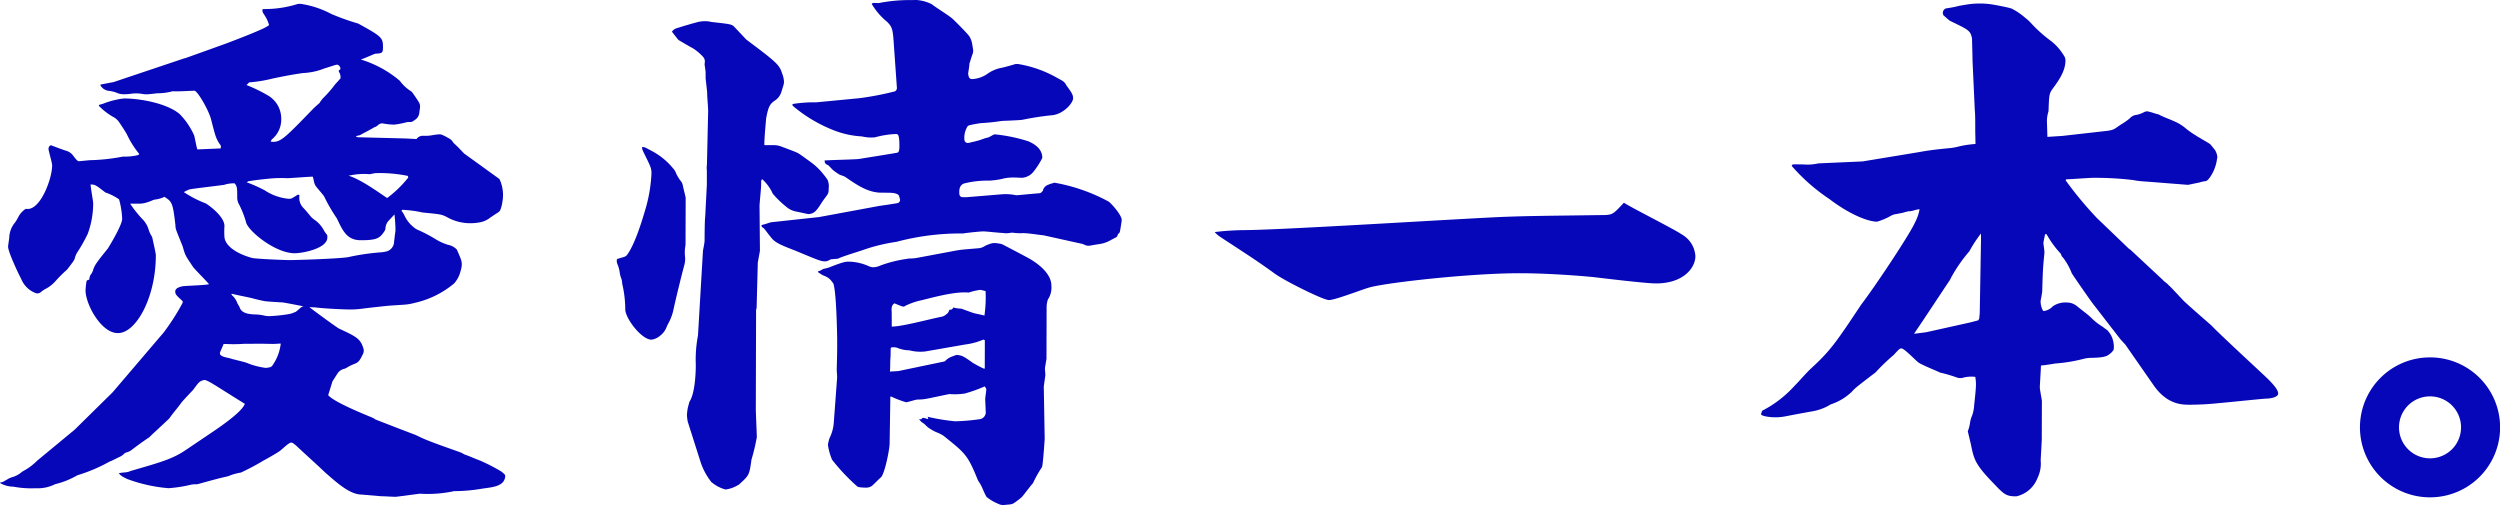
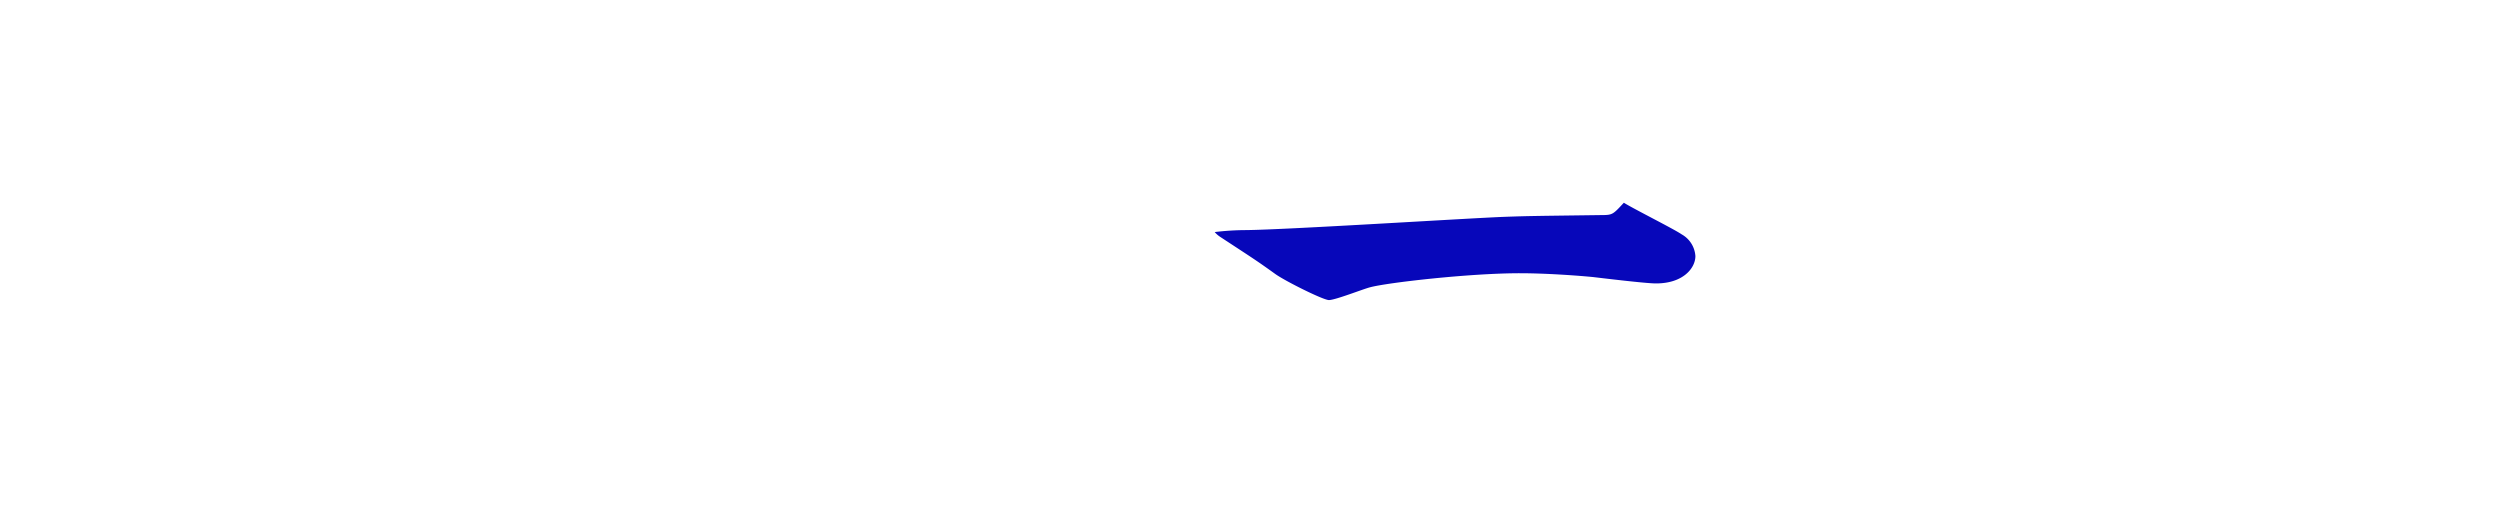
<svg xmlns="http://www.w3.org/2000/svg" width="410.871" height="83" viewBox="0 0 410.871 83">
  <g id="h3" transform="translate(-1130.638 -1738.397)">
-     <path id="パス_34" data-name="パス 34" d="M1130.833,1817.667a1.181,1.181,0,0,0,.452-.168l.578-.331a3.293,3.293,0,0,1,.8-.356,4.013,4.013,0,0,0,1.515-.815c.073-.053.143-.1.206-.144a9.575,9.575,0,0,0,2.348-1.731l6.174-5.107,6.246-6.149,8.357-9.792a36.385,36.385,0,0,0,3.132-4.889.338.338,0,0,0-.085-.389c-.818-.744-1.121-1-1.119-1.492,0-.607.87-.779,1.217-.865.694-.085,3.73-.163,4.338-.335-.345-.436-2.249-2.351-2.594-2.787-1.209-1.828-1.3-1.828-1.726-3.392-1.034-2.609-1.206-2.87-1.2-3.478-.423-3.823-.6-3.911-1.809-4.7a4.779,4.779,0,0,1-1.6.454,1.839,1.839,0,0,0-.419.143,7.119,7.119,0,0,1-1.3.437,3.276,3.276,0,0,1-.77.084l-1.55,0a19.088,19.088,0,0,0,2.219,2.757,4.182,4.182,0,0,1,.79,1.4,4.485,4.485,0,0,0,.493,1.128,1.251,1.251,0,0,1,.168.415c.149.733.559,2.434.557,2.822-.02,7.037-3.332,12.846-6.281,12.751-2.69-.008-5.279-4.706-5.273-7.051a12.223,12.223,0,0,1,.144-1.361.405.405,0,0,1,.321-.346s.125.02.148-.019a2.542,2.542,0,0,1,.15-.707,2.553,2.553,0,0,0,.472-.838c.209-.8.674-1.4,2.429-3.581.054-.054,2.354-3.823,2.356-4.857a13.731,13.731,0,0,0-.511-3.215,8.8,8.8,0,0,0-2.253-1.136c-1.472-1.133-1.644-1.307-2.425-1.31,0,.521.426,2.694.425,3.128a14.683,14.683,0,0,1-.881,4.949,26.981,26.981,0,0,1-1.7,3.034,3.062,3.062,0,0,0-.423.957c-.088.393-.386.749-1.275,1.907a22.9,22.9,0,0,0-1.969,1.965,5.609,5.609,0,0,1-1.468,1.162,4.558,4.558,0,0,0-.871.571.881.881,0,0,1-.787.206,4.145,4.145,0,0,1-2.457-2.362c-.431-.782-2.156-4.436-2.154-5.3,0-.174.171-1.277.19-1.475a4.027,4.027,0,0,1,.936-2.473,7.411,7.411,0,0,0,.591-1,3.67,3.67,0,0,1,.991-1.137.449.449,0,0,1,.355-.122c2.184.291,4.17-4.865,4.177-7.146,0-.435-.6-2.434-.6-2.7s.175-.607.435-.606c1.181.448,1.482.577,2.564.931a2.127,2.127,0,0,1,1.041.748c.61.815.767.939.986.94l1.736-.169a31.778,31.778,0,0,0,5.467-.592,9.429,9.429,0,0,0,2.516-.254l.174-.174a15.3,15.3,0,0,1-2.072-3.306c-.329-.553-.869-1.389-1.24-1.923a2.737,2.737,0,0,0-.8-.765,10.486,10.486,0,0,1-2.489-1.879.13.13,0,0,1,.048-.214c.221-.078.408-.091.676-.2a12.8,12.8,0,0,1,2.176-.645,8.075,8.075,0,0,1,1.259-.194c2.6.007,6.983.8,9.06,2.546a11.778,11.778,0,0,1,2.418,3.568c.342,1.564.342,1.738.514,2.26l3.818-.163c.088-.348.088-.434-.258-.869-.518-.87-.6-1.132-1.29-3.826-.343-1.477-2.242-4.784-2.763-4.785s-3.037.165-3.557.077a9.223,9.223,0,0,1-2.517.34c-1.475.17-1.648.169-1.735.169a3.72,3.72,0,0,1-.715-.055,5.9,5.9,0,0,0-1.859-.041,7.614,7.614,0,0,1-1.156.086,2.9,2.9,0,0,1-1.084-.178,4.717,4.717,0,0,0-1.4-.373,1.862,1.862,0,0,1-1.395-.867.125.125,0,0,1,.08-.193l2.072-.393,11.549-3.876.355-.095,6.679-2.4c1.129-.432,6.861-2.586,6.949-3.021a5.771,5.771,0,0,0-.775-1.652c-.346-.522-.346-.609-.258-.956a18.121,18.121,0,0,0,5.816-.852h.433a15.611,15.611,0,0,1,5.027,1.664,38.869,38.869,0,0,0,4.42,1.576c3.639,2.008,4.072,2.271,4.067,3.747,0,1.129-.09,1.129-1.3,1.212-.26.087-2,.863-2.345.949a17.938,17.938,0,0,1,6.41,3.493,6.6,6.6,0,0,0,1.838,1.717,1.2,1.2,0,0,1,.265.268c.258.358.744,1.062,1.037,1.553a1.36,1.36,0,0,1,.178.872l-.125.936a1.493,1.493,0,0,1-.632,1.031l-.4.273a.742.742,0,0,1-.42.13h-.414a.59.59,0,0,0-.094.007,14.5,14.5,0,0,1-2.126.421,10.079,10.079,0,0,1-1.859-.191.963.963,0,0,0-.828.269l-.009.009a1.3,1.3,0,0,1-.6.339h0c-.347.26-2.085,1.123-2.346,1.3l-.694.172.087.088.259.087,7.807.2,1.822.092h0a1.285,1.285,0,0,1,1.115-.532l.1.005a6.622,6.622,0,0,0,1.4-.1,10.138,10.138,0,0,1,1.119-.144c.259,0,.346,0,1.04.351.953.524.953.524,1.3,1.046.259.262.433.349,1.73,1.742l5.8,4.187a1.137,1.137,0,0,1,.147.283,6.222,6.222,0,0,1,.34,3.622,5.113,5.113,0,0,1-.327,1.221c-.174.347-.348.346-1.479,1.125a.914.914,0,0,0-.143.093,3.841,3.841,0,0,1-1.531.754,8.182,8.182,0,0,1-1.8.185,7.756,7.756,0,0,1-3.9-1.053c-.866-.437-1.213-.438-3.9-.706a18.83,18.83,0,0,0-3.381-.444l-.088.173a3.864,3.864,0,0,1,.448.7,5.425,5.425,0,0,0,1.633,2.058,2.755,2.755,0,0,0,.426.29,24.493,24.493,0,0,1,3.182,1.663,8.551,8.551,0,0,0,2.026.889,2.532,2.532,0,0,1,1.385.783c.689,1.653,1.056,2.045.589,3.547a4.684,4.684,0,0,1-1.047,1.995,15.3,15.3,0,0,1-6.537,3.21,8.888,8.888,0,0,1-1.743.29c-.595.039-1.413.094-2.113.137-.724.045-4.232.446-4.729.516h0a13.921,13.921,0,0,1-2.233.129c-2.492-.056-4.763-.245-5.434-.334a2.076,2.076,0,0,0-.273-.018l-.719-.031c.173.174,4.242,3.168,4.848,3.517,2.945,1.365,3.551,1.7,4.029,3.292a1.208,1.208,0,0,1-.074.869c-.529,1.1-.723,1.412-1.483,1.68a7.071,7.071,0,0,0-1.254.635,1.631,1.631,0,0,1-.415.163,1.769,1.769,0,0,0-1.04.746l-.829,1.3-.7,2.257c.885,1.1,5.643,3.035,7.255,3.7a3.1,3.1,0,0,1,.524.309c1.7.668,6.15,2.382,6.411,2.469.281.093.942.464,1.775.807,1.819.751,4.463,1.644,5.808,2.139.274.1.495.276.643.33,1.213.438,1.4.576,2.539,1a30.156,30.156,0,0,1,3.551,1.834l.41.355a.528.528,0,0,1,.178.466c-.2,1.546-1.919,1.71-3.718,1.951a27.264,27.264,0,0,1-4.686.421,20.5,20.5,0,0,1-5.64.419l-3.9.51c-.694,0-1.822-.092-2.516-.094l-3.122-.27c-2-.006-4.158-2.01-6.149-3.753-.692-.7-3.894-3.572-4.5-4.182-.605-.523-.779-.61-.953-.611-.433,0-1.651,1.3-2,1.471-.347.26-2.172,1.3-2.52,1.469a39.029,39.029,0,0,1-3.735,1.987,8.627,8.627,0,0,0-2.084.6c-1.128.258-1.562.343-4.948,1.288a.893.893,0,0,1-.3.037,3.827,3.827,0,0,0-1.071.116,22.271,22.271,0,0,1-3.492.528,25.267,25.267,0,0,1-6.763-1.5,7.92,7.92,0,0,1-.866-.454c-.26-.174-.519-.419-.519-.506l.345-.076c.2-.007.394-.045.5-.051a2.979,2.979,0,0,0,.888-.165c.064-.025.126-.061.191-.08,4.961-1.439,6.86-1.959,9.019-3.419l4.868-3.286c1.651-1.125,4.52-3.2,4.87-4.329-5.2-3.229-5.715-3.664-6.582-3.928-.868.172-.955.345-1.914,1.645-.087.087-1.653,1.732-1.913,2.08-.959,1.3-1.132,1.387-2,2.6l-.087.087c-2,1.905-2.262,2.079-3.219,3.031-.594.37-2.076,1.433-2.874,2.06a2.242,2.242,0,0,1-.764.385,1.1,1.1,0,0,0-.537.3,2.225,2.225,0,0,1-.62.431c-.551.253-1.452.738-1.722.805a26.09,26.09,0,0,1-5.282,2.243,13.365,13.365,0,0,1-3.647,1.466,6.394,6.394,0,0,1-3.24.668,15.708,15.708,0,0,1-3.614-.254,4.553,4.553,0,0,1-2.126-.555C1130.523,1817.686,1130.833,1817.667,1130.833,1817.667Zm63.591-42.9a2.01,2.01,0,0,0-.434,1.122.963.963,0,0,1-.163.5c-.756,1.117-1.16,1.5-3.923,1.489-2.256-.007-2.945-1.572-3.894-3.573a27.53,27.53,0,0,1-2.072-3.567c-.123-.249-.821-1.031-1.272-1.584a2.066,2.066,0,0,1-.43-.931,4.828,4.828,0,0,0-.2-.79c-.694,0-3.645.25-4.252.249a19.26,19.26,0,0,0-2.949.078c-2.517.254-2.778.34-3.385.425l-.26.173a24.828,24.828,0,0,1,2.946,1.312,8.481,8.481,0,0,0,3.986,1.4c.434,0,.521-.086,1.478-.691l.259.088-.022.182a2.367,2.367,0,0,0,.688,1.948c.281.284.626.7,1.232,1.436a3.764,3.764,0,0,0,.659.548,4.935,4.935,0,0,1,1.5,1.765,6.053,6.053,0,0,0,.446.617.451.451,0,0,1,.076.258v.207c0,1.824-4.084,2.594-5.386,2.59-3.21-.009-7.623-3.669-7.966-5.06a15.605,15.605,0,0,0-1.292-3.218,2.588,2.588,0,0,1-.172-.869c0-1.564.006-1.824-.427-2.346a5.147,5.147,0,0,0-1.735.255c-1.91.256-5.641.679-5.729.766a4.029,4.029,0,0,0-.868.431,18.022,18.022,0,0,0,3.551,1.834c.087,0,3.118,2.007,3.113,3.744a12.794,12.794,0,0,0,0,1.824c.169,1.564,2.248,2.786,4.5,3.4.52.176,5.725.364,6.072.365,1.475,0,8.415-.237,9.8-.494a36.941,36.941,0,0,1,5.12-.767,6.325,6.325,0,0,0,1.038-.138,1.693,1.693,0,0,0,1.349-1.641c0-.017.083-.63.083-.639,0-.26.144-.961.144-1.222a24.421,24.421,0,0,0-.166-2.606Zm-17.755,20.1c-.143,0-.792.055-1.214.054l-1.869-.033c-.178-.008-.6,0-.625,0-.144,0-1.316.017-1.316.017l-.805-.007a25.014,25.014,0,0,1-2.537.055c-.384-.022-.737-.022-.917-.023-.088.261-.611,1.388-.612,1.475,0,.435.345.608,1.646.873.433.175,2.514.615,2.86.79a12.007,12.007,0,0,0,3.034.79,3.381,3.381,0,0,0,.683-.107.7.7,0,0,0,.468-.376,7.61,7.61,0,0,0,1.289-3.332C1176.792,1794.9,1176.8,1794.863,1176.67,1794.867Zm-6.662-6.013c.271,1.031,1.522,1.2,2.635,1.222a7.433,7.433,0,0,1,1.483.2,3.693,3.693,0,0,0,.91.072,25.465,25.465,0,0,0,2.931-.306l.483-.1a1.207,1.207,0,0,0,.177-.052c.229-.086.546-.218.595-.235.091-.032.92-.762.954-.79a.783.783,0,0,1,.385-.115c-.193-.046-.662-.126-1.1-.214s-2.255-.435-2.428-.441c-.566-.023-2.258-.125-2.776-.19-.452-.056-1.993-.433-2.254-.519-.346-.088-3.068-.628-3.208-.7s-.088.173-.088.173a3.21,3.21,0,0,1,.951,1.392Zm5.109-27.173c1.56.178,2.083-.342,6.868-5.279a13.551,13.551,0,0,1,1.13-1.039.3.3,0,0,0,.049-.065,4.787,4.787,0,0,1,.763-.959,18.612,18.612,0,0,0,1.8-2.1c.26-.26.783-.866.87-.953a1.609,1.609,0,0,0-.26-1.088.2.2,0,0,1,.03-.242l.16-.159a.205.205,0,0,0,.059-.193c-.051-.223-.23-.577-.589-.578-.174,0-1.65.516-2,.6a10.6,10.6,0,0,1-3.472.771c-1.84.216-5.078.9-5.208.941a22.973,22.973,0,0,1-3.732.6l-.435.434a24.672,24.672,0,0,1,3.725,1.834,4.409,4.409,0,0,1,1.985,3.654,4.222,4.222,0,0,1-1.571,3.47Zm22.54,5.623a22.922,22.922,0,0,0-5.378-.449l-.868.172a11.1,11.1,0,0,0-3.471.251c1.993.613,4.764,2.619,6.322,3.666a18.406,18.406,0,0,0,3.48-3.378Z" fill="#0707ba" />
-     <path id="パス_35" data-name="パス 35" d="M1233.2,1780.622a.989.989,0,0,0,.524-.373c1.212-1.691,2.263-5.017,2.924-7.249a24.659,24.659,0,0,0,1.058-6.136c0-.877-.171-1.141-1.378-3.6a1.687,1.687,0,0,1-.172-.7c.347,0,.434,0,1.213.442a11.461,11.461,0,0,1,3.927,3.106,1.952,1.952,0,0,1,.421.683,6.076,6.076,0,0,0,.877,1.445,1.558,1.558,0,0,1,.26.608c.122.639.474,1.923.473,2.068l-.022,7.716-.032.192a6.354,6.354,0,0,0-.051,1.728h0a3.781,3.781,0,0,1-.109,1.375c-.473,1.76-1.386,5.462-1.8,7.4a8.144,8.144,0,0,1-.783,2.125,7.094,7.094,0,0,0-.34.7,3.2,3.2,0,0,1-1.056,1.41,2.724,2.724,0,0,1-1.417.662c-1.647-.005-4.238-3.432-4.319-4.923a18.382,18.382,0,0,0-.508-4.3h0a2.494,2.494,0,0,0-.179-.926,3.819,3.819,0,0,1-.23-.962,5.661,5.661,0,0,0-.365-1.3,1.277,1.277,0,0,1-.1-.721.19.19,0,0,1,.135-.158Zm14.2-38.634c3.12.36,3.467.361,3.9.8l1.988,2.109c4.93,3.7,5.45,4.138,5.878,5.542a4.207,4.207,0,0,1,.3,1.154,1.815,1.815,0,0,1-.059.771c-.09.3-.224.743-.351,1.147a2.611,2.611,0,0,1-1.039,1.394c-.874.581-1.114,1.055-1.471,2.981,0,.175-.358,3.752-.273,4.367l1.557,0a3.452,3.452,0,0,1,1.253.238c.887.349,2.394.882,2.734,1.089.227.116,1.278.88,2.143,1.514a10.194,10.194,0,0,1,1.889,1.8,11.038,11.038,0,0,1,.809,1.082,2.647,2.647,0,0,1,.17,1.4c0,.671,0,.771-.59,1.539-.242.316-.469.645-.682.982-.754,1.2-1.2,1.682-2.121,1.679l-2.047-.434a3.4,3.4,0,0,1-1.543-.775,15.5,15.5,0,0,1-2.207-2.141,7.154,7.154,0,0,0-1.726-2.373c-.088.088-.175.175-.175.263,0,1.4-.092,1.666-.271,4.033l.066,7.47-.352,1.929-.194,7.453-.088.35-.043,16.184c0,.79.163,4.034.161,4.736a33.8,33.8,0,0,1-.877,3.68c-.354,2.542-.354,2.542-2.092,4.116a.845.845,0,0,0-.17.08,5.092,5.092,0,0,1-2,.7,6,6,0,0,1-2.337-1.235,10.819,10.819,0,0,1-1.725-3.161l-2.148-6.753a8.087,8.087,0,0,1-.128-1.042,6.794,6.794,0,0,1,.317-1.881,2.3,2.3,0,0,1,.08-.327c1.045-1.576,1.053-5.57,1.055-6.1a21.061,21.061,0,0,1,.36-4.822l.819-13.941s.264-1.314.264-1.578.01-3.419.1-3.945l.275-5.349,0-2.28a3.576,3.576,0,0,1,.012-.965l.2-8.769c0-.877-.167-2.193-.164-3.157l-.253-2.28,0-1.052-.17-1.229.04-.352a1.125,1.125,0,0,0-.288-.891,8.386,8.386,0,0,0-1.651-1.394c-.347-.176-2.337-1.322-2.423-1.41s-1.037-1.319-1.037-1.319c0-.054.068-.109.162-.206a1.429,1.429,0,0,1,.6-.372c.739-.236,2.3-.707,3.418-1a4.927,4.927,0,0,1,2.151-.072Zm8.486,33.375.4-.106a2.14,2.14,0,0,1,.249-.069s.268-.1.364-.129c0,0,.285-.085.344-.1a.771.771,0,0,1,.186-.042l7.8-.844.039-.006,9.781-1.81c.412-.068,2.128-.3,3.083-.477a.528.528,0,0,0,.409-.663l-.13-.463a.532.532,0,0,0-.287-.339c-.534-.243-.874-.244-2.635-.25-2.167-.006-3.984-1.239-5.887-2.559-.371-.252-.858-.274-1.214-.551a9.579,9.579,0,0,1-.833-.59c-.981-.992-.6-.7-1.045-.927a.625.625,0,0,1-.334-.453v-.193c-.018-.112.062-.024.173-.032,1.165-.078,4.7-.15,5.427-.23h0c1.045-.173,5.375-.862,6.328-1.034.26-.087.348-.35.35-1.052.005-2.017-.255-2.018-.6-2.019a14.808,14.808,0,0,0-3.415.542,6.557,6.557,0,0,1-2.15-.15,14.628,14.628,0,0,1-4.228-.859,23.729,23.729,0,0,1-7.1-4.141c-.138-.17-.143-.3.088-.351a22.489,22.489,0,0,1,3.7-.253.294.294,0,0,0,.052,0l7.085-.679a49.244,49.244,0,0,0,5.761-1.106.529.529,0,0,0,.371-.4l.014-.069a.548.548,0,0,0,.009-.14l-.493-6.974c-.166-2.63-.252-2.982-1.116-3.861a11.016,11.016,0,0,1-2.505-2.9c-.008-.088.038-.152.174-.175.4-.091.776.083,1.333-.082a26.743,26.743,0,0,1,4.74-.421,5.525,5.525,0,0,0,.574,0,3.913,3.913,0,0,1,.824.02,6.435,6.435,0,0,1,2.236.683c.634.537,2.835,1.845,3.46,2.446.275.265,2.325,2.283,2.667,2.8a3.31,3.31,0,0,1,.483,1.3l.122.718a1.644,1.644,0,0,1-.057.9c-.117.309-.258.75-.37,1.108-.117.373-.159.48-.159.48.038.2-.2,1.527-.2,1.606a2.282,2.282,0,0,0,.11.562.52.52,0,0,0,.556.363,4.781,4.781,0,0,0,2.436-.818,5.825,5.825,0,0,1,2.287-1.013c.476-.091,1.157-.273,2.271-.606a1.022,1.022,0,0,1,.3-.044h.2a19.2,19.2,0,0,1,6.494,2.3c.926.514,1.115.529,1.521,1.256a1,1,0,0,0,.08.122c.825,1.1.992,1.445.991,1.963,0,.789-1.655,2.713-3.648,2.8a47.115,47.115,0,0,0-4.668.73c-.686.1-3.119.164-3.461.2a32.763,32.763,0,0,1-3.317.348,16.1,16.1,0,0,0-1.951.358.591.591,0,0,0-.414.373,3.544,3.544,0,0,0-.4,2.047.553.553,0,0,0,.541.489,2.93,2.93,0,0,0,.642-.138,12.023,12.023,0,0,0,1.866-.521,4.657,4.657,0,0,1,.819-.234.2.2,0,0,0,.028-.01c.943-.43.7-.449,1.113-.516a26.625,26.625,0,0,1,5.543,1.156l.005,0c.523.266,2.247.974,2.242,2.722a12.939,12.939,0,0,1-1.394,2.188,2.663,2.663,0,0,1-1.885,1.07l-.047.008-1.18-.054a.516.516,0,0,1-.2,0h0a8.139,8.139,0,0,0-1.728.176l-.095.039a13.663,13.663,0,0,1-2.153.3,15.7,15.7,0,0,0-4.077.445c-.854.214-.952,1.079-.864,1.819a.523.523,0,0,0,.517.461h.578a.33.33,0,0,0,.044,0l5.845-.481a8.292,8.292,0,0,1,2.256.141,1.729,1.729,0,0,0,.207.015c.078,0,2.9-.271,3.7-.329a.517.517,0,0,0,.33-.151l.133-.133a.556.556,0,0,0,.116-.178,1.336,1.336,0,0,1,.911-.945,2.6,2.6,0,0,1,.658-.22l.053-.022a.573.573,0,0,1,.378-.064,29.361,29.361,0,0,1,8.813,3.094,1.1,1.1,0,0,1,.121.095c.636.578,2.016,2.171,2.014,2.936,0,.149-.192,1.376-.3,1.9a.555.555,0,0,1-.2.31.46.46,0,0,0-.184.3.476.476,0,0,1-.255.329c-.26.135-.65.341-1,.532a5.135,5.135,0,0,1-1.717.57c-.514.075-1.12.179-1.543.256a1.456,1.456,0,0,1-.861-.107l-.278-.126a.642.642,0,0,0-.134-.049l-6.33-1.4a.374.374,0,0,0-.058-.01c-.953-.093-2.406-.355-3.35-.357a9.334,9.334,0,0,1-1.69-.071.8.8,0,0,0-.267,0,3.594,3.594,0,0,1-1.381.038c-.024,0-.045,0-.07,0-.563-.016-2.667-.254-3.092-.255s-2.209.165-3.338.335c-.03,0-.059.007-.089.008a40.848,40.848,0,0,0-10.851,1.363l-.058.012a29.451,29.451,0,0,0-5.089,1.208c-1.432.507-3.519,1.095-4.433,1.528a.447.447,0,0,1-.16.043c-.2.014-.691.06-.934.075a.585.585,0,0,0-.221.059c-.587.294-.605.294-.932.293-.607,0-1.04-.178-4.85-1.768-2.511-.972-3.376-1.325-4.067-2.291-.864-1.055-.855-1.231-1.375-1.583C1255.781,1775.613,1255.733,1775.4,1255.885,1775.364Zm9.427,7.561c.375-.13.48-.3.768-.362a5.541,5.541,0,0,0,.957-.263c2.473-.987,2.732-.9,3.221-.9a8.463,8.463,0,0,1,3.064.7,2.015,2.015,0,0,0,.776.222,2.815,2.815,0,0,0,1.185-.271,20.957,20.957,0,0,1,4.344-1.1,3.64,3.64,0,0,1,.658-.073,6.044,6.044,0,0,0,.983-.085l6.3-1.18a17.858,17.858,0,0,1,1.8-.243l2.285-.192a2.634,2.634,0,0,0,.745-.284,3.306,3.306,0,0,1,.786-.357,2.271,2.271,0,0,1,1.347-.155,4.481,4.481,0,0,1,.818.159c2,1.047,2.282,1.188,4.2,2.216,1.387.741,3.886,2.475,3.88,4.574a3.591,3.591,0,0,1-.344,1.9c-.044.072-.188.321-.226.378a4.139,4.139,0,0,0-.213,1.337l-.021,8.43-.221,1.3a2.081,2.081,0,0,0-.023.5l.054.708a1.279,1.279,0,0,1-.008.268l-.247,1.781.151,8.579s-.272,4.288-.446,4.653a20.059,20.059,0,0,0-1.481,2.641c-.348.364-1.565,2-1.826,2.277a12.543,12.543,0,0,1-1.231.949,1.513,1.513,0,0,1-.727.269l-.955.089a1.7,1.7,0,0,1-.961-.19,7.6,7.6,0,0,1-1.934-1.135c-.607-1.09-.681-1.653-1.241-2.459a2.055,2.055,0,0,1-.227-.413c-1.647-4.079-2.043-4.307-5.612-7.187a6.888,6.888,0,0,0-1.241-.607,9.1,9.1,0,0,1-1.2-.69,4.634,4.634,0,0,1-.59-.538,3.582,3.582,0,0,0-.5-.369,2.061,2.061,0,0,1-.448-.484c.005-.061.347,0,.347,0s.092-.208.261-.244.82.239.866.185-.112-.313-.086-.365a33.71,33.71,0,0,0,4.506.743,33.317,33.317,0,0,0,4.074-.353,1.141,1.141,0,0,0,.957-1.275c0-.274-.082-1.734-.081-2.008s.177-1.369.178-1.551c0-.274-.173-.366-.259-.549a23.59,23.59,0,0,1-3.3,1.177,11.214,11.214,0,0,1-2.514.084c-3.556.72-3.989.906-5.2.9-.347,0-1.649.447-1.909.446a16.834,16.834,0,0,1-2.417-.921c-.178-.06-.176.033-.173.274l-.115,7.391c0,1-.794,4.926-1.4,5.563-.375.337-.916.881-1.316,1.271a1.6,1.6,0,0,1-1.115.456h0s-1.3,0-1.473-.187a32.125,32.125,0,0,1-4.149-4.393,9.465,9.465,0,0,1-.687-2.466,6.689,6.689,0,0,1,.263-1.095,6.72,6.72,0,0,0,.7-2.553l.54-7.3c.036-.444-.068-.992-.052-1.564.04-1.472.082-2.982.064-4.515l.005-.035c0-1.187-.151-8.579-.668-9.493-.095-.133-.2-.265-.3-.394a2.439,2.439,0,0,0-1.109-.792,3.793,3.793,0,0,1-.837-.473C1264.976,1783.108,1264.988,1782.988,1265.312,1782.925Zm12.959,16.459s7.442-1.553,7.546-1.57.277-.21.419-.332a2.724,2.724,0,0,1,.81-.465c.385-.142.5-.2.5-.2a2.127,2.127,0,0,1,.382-.086c.851.09,1.078.221,2.651,1.343.346.181.778.452,1.73.9h.173l.013-4.671-.259-.09a10.783,10.783,0,0,1-2.95.8l-6.591,1.148a7.237,7.237,0,0,1-2.6-.187,5.465,5.465,0,0,1-2.014-.419,1.907,1.907,0,0,0-.9-.054.837.837,0,0,1-.116.015c-.088.269-.031,1.242-.082,1.691s-.023,1.9-.095,2.26Zm-1.074-7.31c1.779-.017,5.926-1.17,8.2-1.623a1.573,1.573,0,0,0,.782-.421.938.938,0,0,0,.386-.464.708.708,0,0,1,.09-.2.161.161,0,0,1,.131-.076.44.44,0,0,0,.474-.279.137.137,0,0,1,.141-.06,4.611,4.611,0,0,0,1.051.164.977.977,0,0,1,.307.057c.966.351,1.347.49,1.592.578a5.289,5.289,0,0,0,.761.213c.428.085,1.132.241,1.316.3a21.092,21.092,0,0,0,.184-4.041c-.172,0-.693-.182-.866-.183a9.921,9.921,0,0,0-1.908.444c-1.993-.186-4.856.525-7.631,1.235a11.461,11.461,0,0,0-2.863.98c-.088.09-.088.09-.174.09-.259,0-.433-.092-1.558-.544-.261.269-.51.358-.427,1.436Z" fill="#0707ba" />
    <path id="パス_36" data-name="パス 36" d="M1335.389,1776.213c6.757-.066,36.305-1.938,42.37-2.175,4.333-.158,5.719-.154,16.2-.295,1.733,0,1.819-.165,3.558-2.028,1.47.938,8.3,4.355,9.515,5.207a4.406,4.406,0,0,1,2.242,3.573c-.006,1.953-2.006,4.5-6.511,4.483-1.646,0-8.833-.874-10.306-1.048-2.685-.262-7.709-.616-11.867-.627-8.316-.023-22.01,1.552-24.785,2.309-1.04.252-5.724,2.107-6.763,2.1-.953,0-7.442-3.247-8.911-4.356-3.2-2.3-3.8-2.643-8.992-6.054a4.056,4.056,0,0,1-.865-.767A43.849,43.849,0,0,1,1335.389,1776.213Z" fill="#0707ba" />
-     <path id="パス_37" data-name="パス 37" d="M1443.72,1773.258h0a5.488,5.488,0,0,1-.912.215l-.428.089a2.7,2.7,0,0,0-.928.272,10.206,10.206,0,0,1-2.32.993c-1.38,0-4.312-1.045-7.841-3.722a30.911,30.911,0,0,1-6.111-5.35c-.216-.3.2-.335.285-.353l1.52.016c.035,0,.07.008.1.008a8.082,8.082,0,0,0,2.108-.118,2.182,2.182,0,0,1,.391-.064l7.156-.317,9.236-1.522c1.381-.254,2.59-.431,5.265-.682a9.792,9.792,0,0,0,1.332-.256,15.836,15.836,0,0,1,1.811-.321c.233-.028.529-.059.924-.091l-.042-2.151c0-.516.014-2.837-.072-3.354l-.374-8.175c0-.577-.071-2.889-.076-3.537a.779.779,0,0,0-.016-.159c-.254-1.3-.645-1.412-3.6-2.852-.173-.087-1.119-.95-1.119-.95,0-.172-.085-.258-.085-.344a1.387,1.387,0,0,1,.07-.3.706.706,0,0,1,.626-.482,16.4,16.4,0,0,0,2.069-.411c.425-.07.746-.121,1-.165a13.492,13.492,0,0,1,4.78.024c1.162.213,2.265.441,2.758.6a10.51,10.51,0,0,1,2.26,1.534,6.762,6.762,0,0,1,.909.823,22.864,22.864,0,0,0,3.375,3.019,8.634,8.634,0,0,1,2.023,2.3,1.43,1.43,0,0,1,.3.869c-.005,1.807-1.219,3.437-2.171,4.725-.52.773-.52,1.031-.614,3.611a5.513,5.513,0,0,0-.263,1.548c0,.086.079,2.5.078,2.666l2.5-.164,7.423-.84c1.122-.168,1.135-.355,2.16-1.026a10.423,10.423,0,0,0,1.47-1.028,1.682,1.682,0,0,1,1.125-.564,4.3,4.3,0,0,0,1.182-.432h0a1,1,0,0,1,.732-.115c.782.189,1.14.366,1.587.447a1.814,1.814,0,0,1,.342.156c.371.212,1.411.6,1.947.84l.416.181a7.3,7.3,0,0,1,1.8,1.1,12.552,12.552,0,0,0,1.646,1.167c.321.24,1.829,1.078,2.318,1.4a.8.8,0,0,1,.159.135c.17.188.43.524.746.907a2.225,2.225,0,0,1,.125.252,2.37,2.37,0,0,1,.256.964c-.032.132-.057.251-.076.372a6.723,6.723,0,0,1-.929,2.562c-.257.4-.592.942-1,.969a4.963,4.963,0,0,0-.965.219l-1.426.29a1.6,1.6,0,0,1-.587.079l-6.582-.518a15.912,15.912,0,0,1-2.329-.264,52.309,52.309,0,0,0-6.47-.362c-.777,0-3.8.247-4.487.245l-.087.171a60.321,60.321,0,0,0,5.16,6.209l5.232,5.021.258.173,5.352,4.987c.085.172.775.6.86.777.431.345,2.15,2.243,2.495,2.588.689.691,3.873,3.452,4.562,4.056,1.376,1.466,8.692,8.2,9.294,8.8s1.721,1.725,1.719,2.414-1.469.856-2.073.854c-1.209.083-6.733.669-7.854.752a45.923,45.923,0,0,1-4.661.245c-1.208,0-3.71-.011-5.944-3.286l-4.555-6.551-.86-.949-4.47-5.777c-.172-.172-3.523-5-3.523-5.085a10.183,10.183,0,0,0-1.46-2.585c-.173-.086-.258-.43-.344-.6a16.121,16.121,0,0,1-2.321-3.19h-.258c0,.172-.257,1.206-.258,1.464,0,.086.164,1.2.163,1.46v.172c-.267,2.666-.268,3.1-.363,6.364-.177,1.2-.263,1.29-.264,1.635a3.264,3.264,0,0,0,.387,1.456.131.131,0,0,0,.14.071,2.4,2.4,0,0,0,1.37-.669,2.07,2.07,0,0,1,.448-.314,3.741,3.741,0,0,1,2.018-.415,2.62,2.62,0,0,1,1.609.591c.458.373,1.056.841,1.48,1.17a10.751,10.751,0,0,1,.833.713,10,10,0,0,0,1.82,1.457c.155.077.379.295.548.4a1.919,1.919,0,0,1,.611.58,3.7,3.7,0,0,1,.718,1.711,3.393,3.393,0,0,1,.019,1.15,2.559,2.559,0,0,1-.786.787c-.423.349-1.157.508-2.937.537a5.37,5.37,0,0,0-1.144.143,25.565,25.565,0,0,1-4.748.787c-1.468.254-1.64.253-2.331.337,0,.6-.182,3.1-.183,3.613,0,.344.339,1.98.339,2.238l-.018,6.365-.182,3.355a5.4,5.4,0,0,1-.526,2.923,4.862,4.862,0,0,1-3.46,3c-1.639,0-1.984-.263-3.7-2.075-3.1-3.193-3.268-3.966-3.778-6.462l-.512-2.153a6.25,6.25,0,0,0,.371-1.411,4.341,4.341,0,0,1,.346-1.193,6.007,6.007,0,0,0,.33-1.694c.354-3.269.355-3.527.186-4.646a5.316,5.316,0,0,0-2.156.174,1.722,1.722,0,0,1-.85-.063,22.83,22.83,0,0,0-2.772-.815c-.517-.259-3.1-1.3-3.533-1.644-.517-.345-2.323-2.329-2.841-2.331-.259,0-.345.085-1.3,1.115a32.086,32.086,0,0,0-2.942,2.83c-3.027,2.314-3.372,2.571-3.892,3.172a9.078,9.078,0,0,1-3.389,2.053c-.287.121-.543.307-.826.438a8.483,8.483,0,0,1-2.439.759c-.575.1-2.767.5-4.186.781a8.582,8.582,0,0,1-3.1.064c-.546-.092-1-.231-1-.438a1.737,1.737,0,0,0,.175-.516,18.592,18.592,0,0,0,5.264-4.026c1.136-1.147,1.893-2.111,2.935-3.072,3.086-2.844,4.046-4.262,8.071-10.32,2.425-3.176,8.058-11.677,8.839-13.482a7.58,7.58,0,0,0,.783-2.234,4.393,4.393,0,0,0-.943.2,3.05,3.05,0,0,1-.93.142h0C1444.1,1773.176,1443.906,1773.211,1443.72,1773.258Zm3.472,19.743,7.252-1.614,1.3-.34.173-.258.089-.946.206-11.957,0-1.118a20.7,20.7,0,0,0-1.906,2.919,24.817,24.817,0,0,0-3.015,4.343,2.7,2.7,0,0,1-.335.6l-.029.038-4.16,6.268-1.56,2.318Z" fill="#0707ba" />
-     <path id="パス_38" data-name="パス 38" d="M1530.042,1797.133h-.033a11.5,11.5,0,0,0-.032,23h.033a11.5,11.5,0,0,0,.032-23Zm-.032,16.589h-.016a5.09,5.09,0,1,1,.015-10.18h.015a5.09,5.09,0,1,1-.014,10.18Z" fill="#0707ba" />
  </g>
</svg>